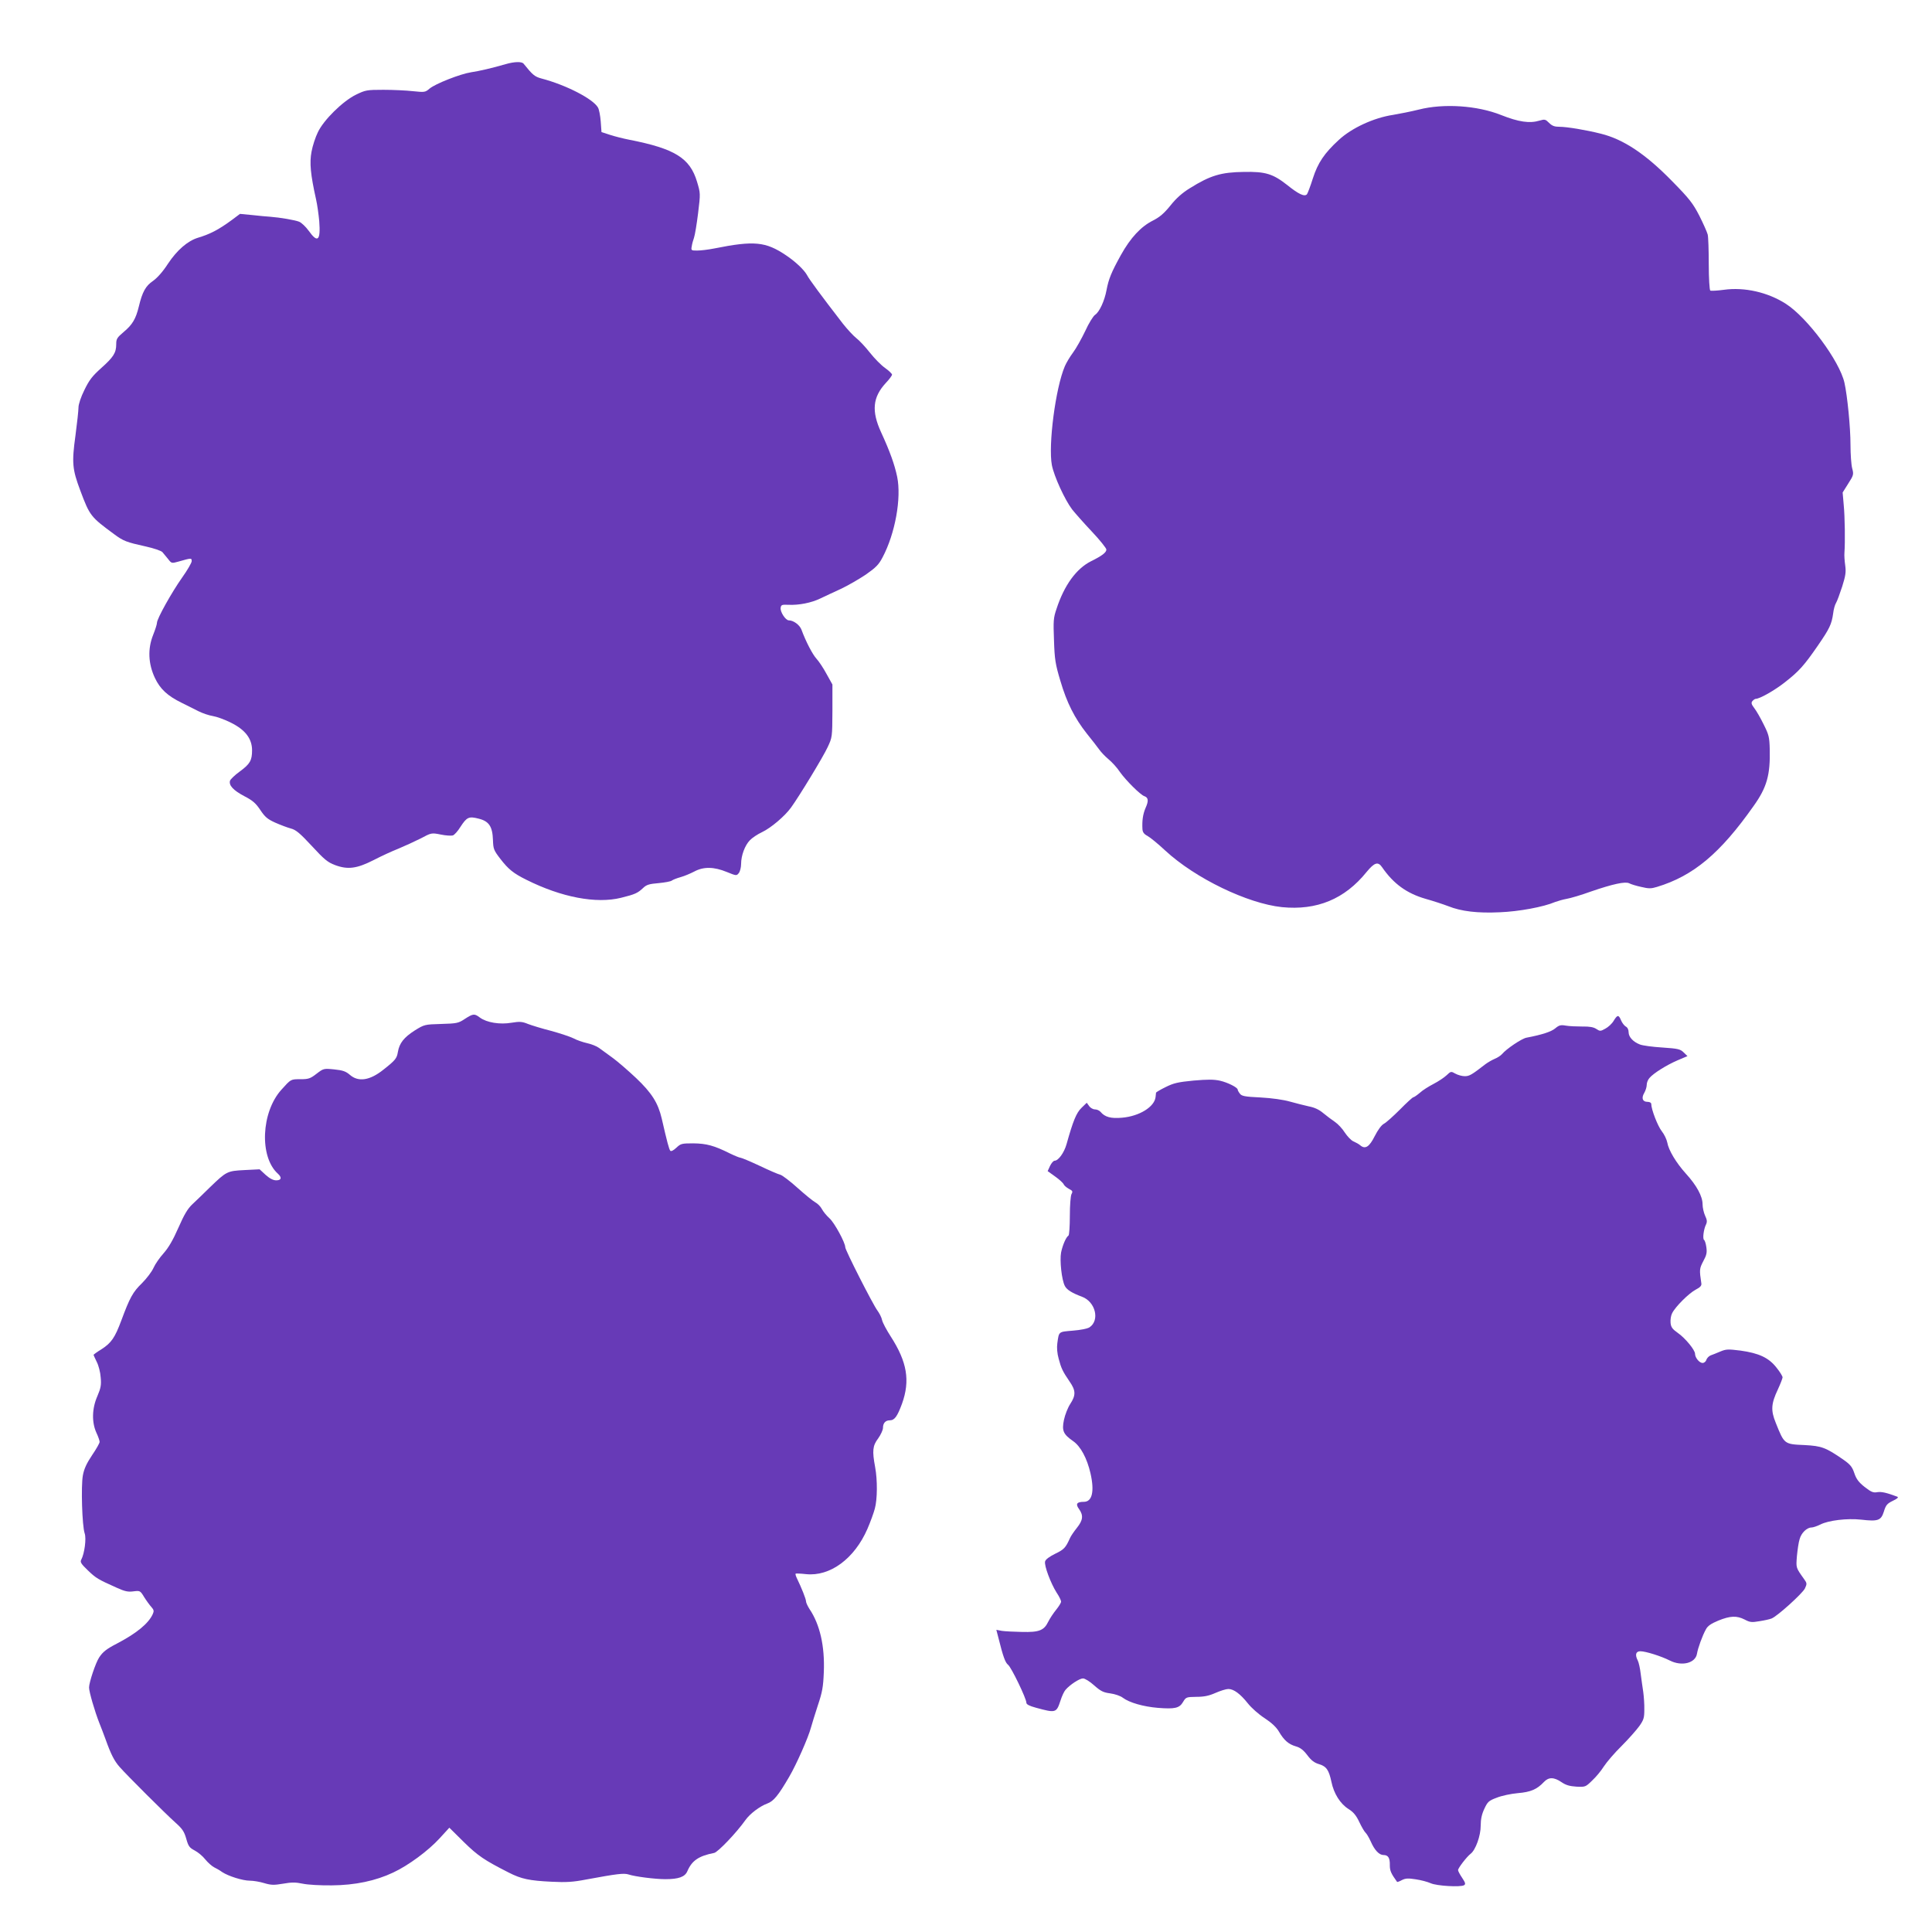
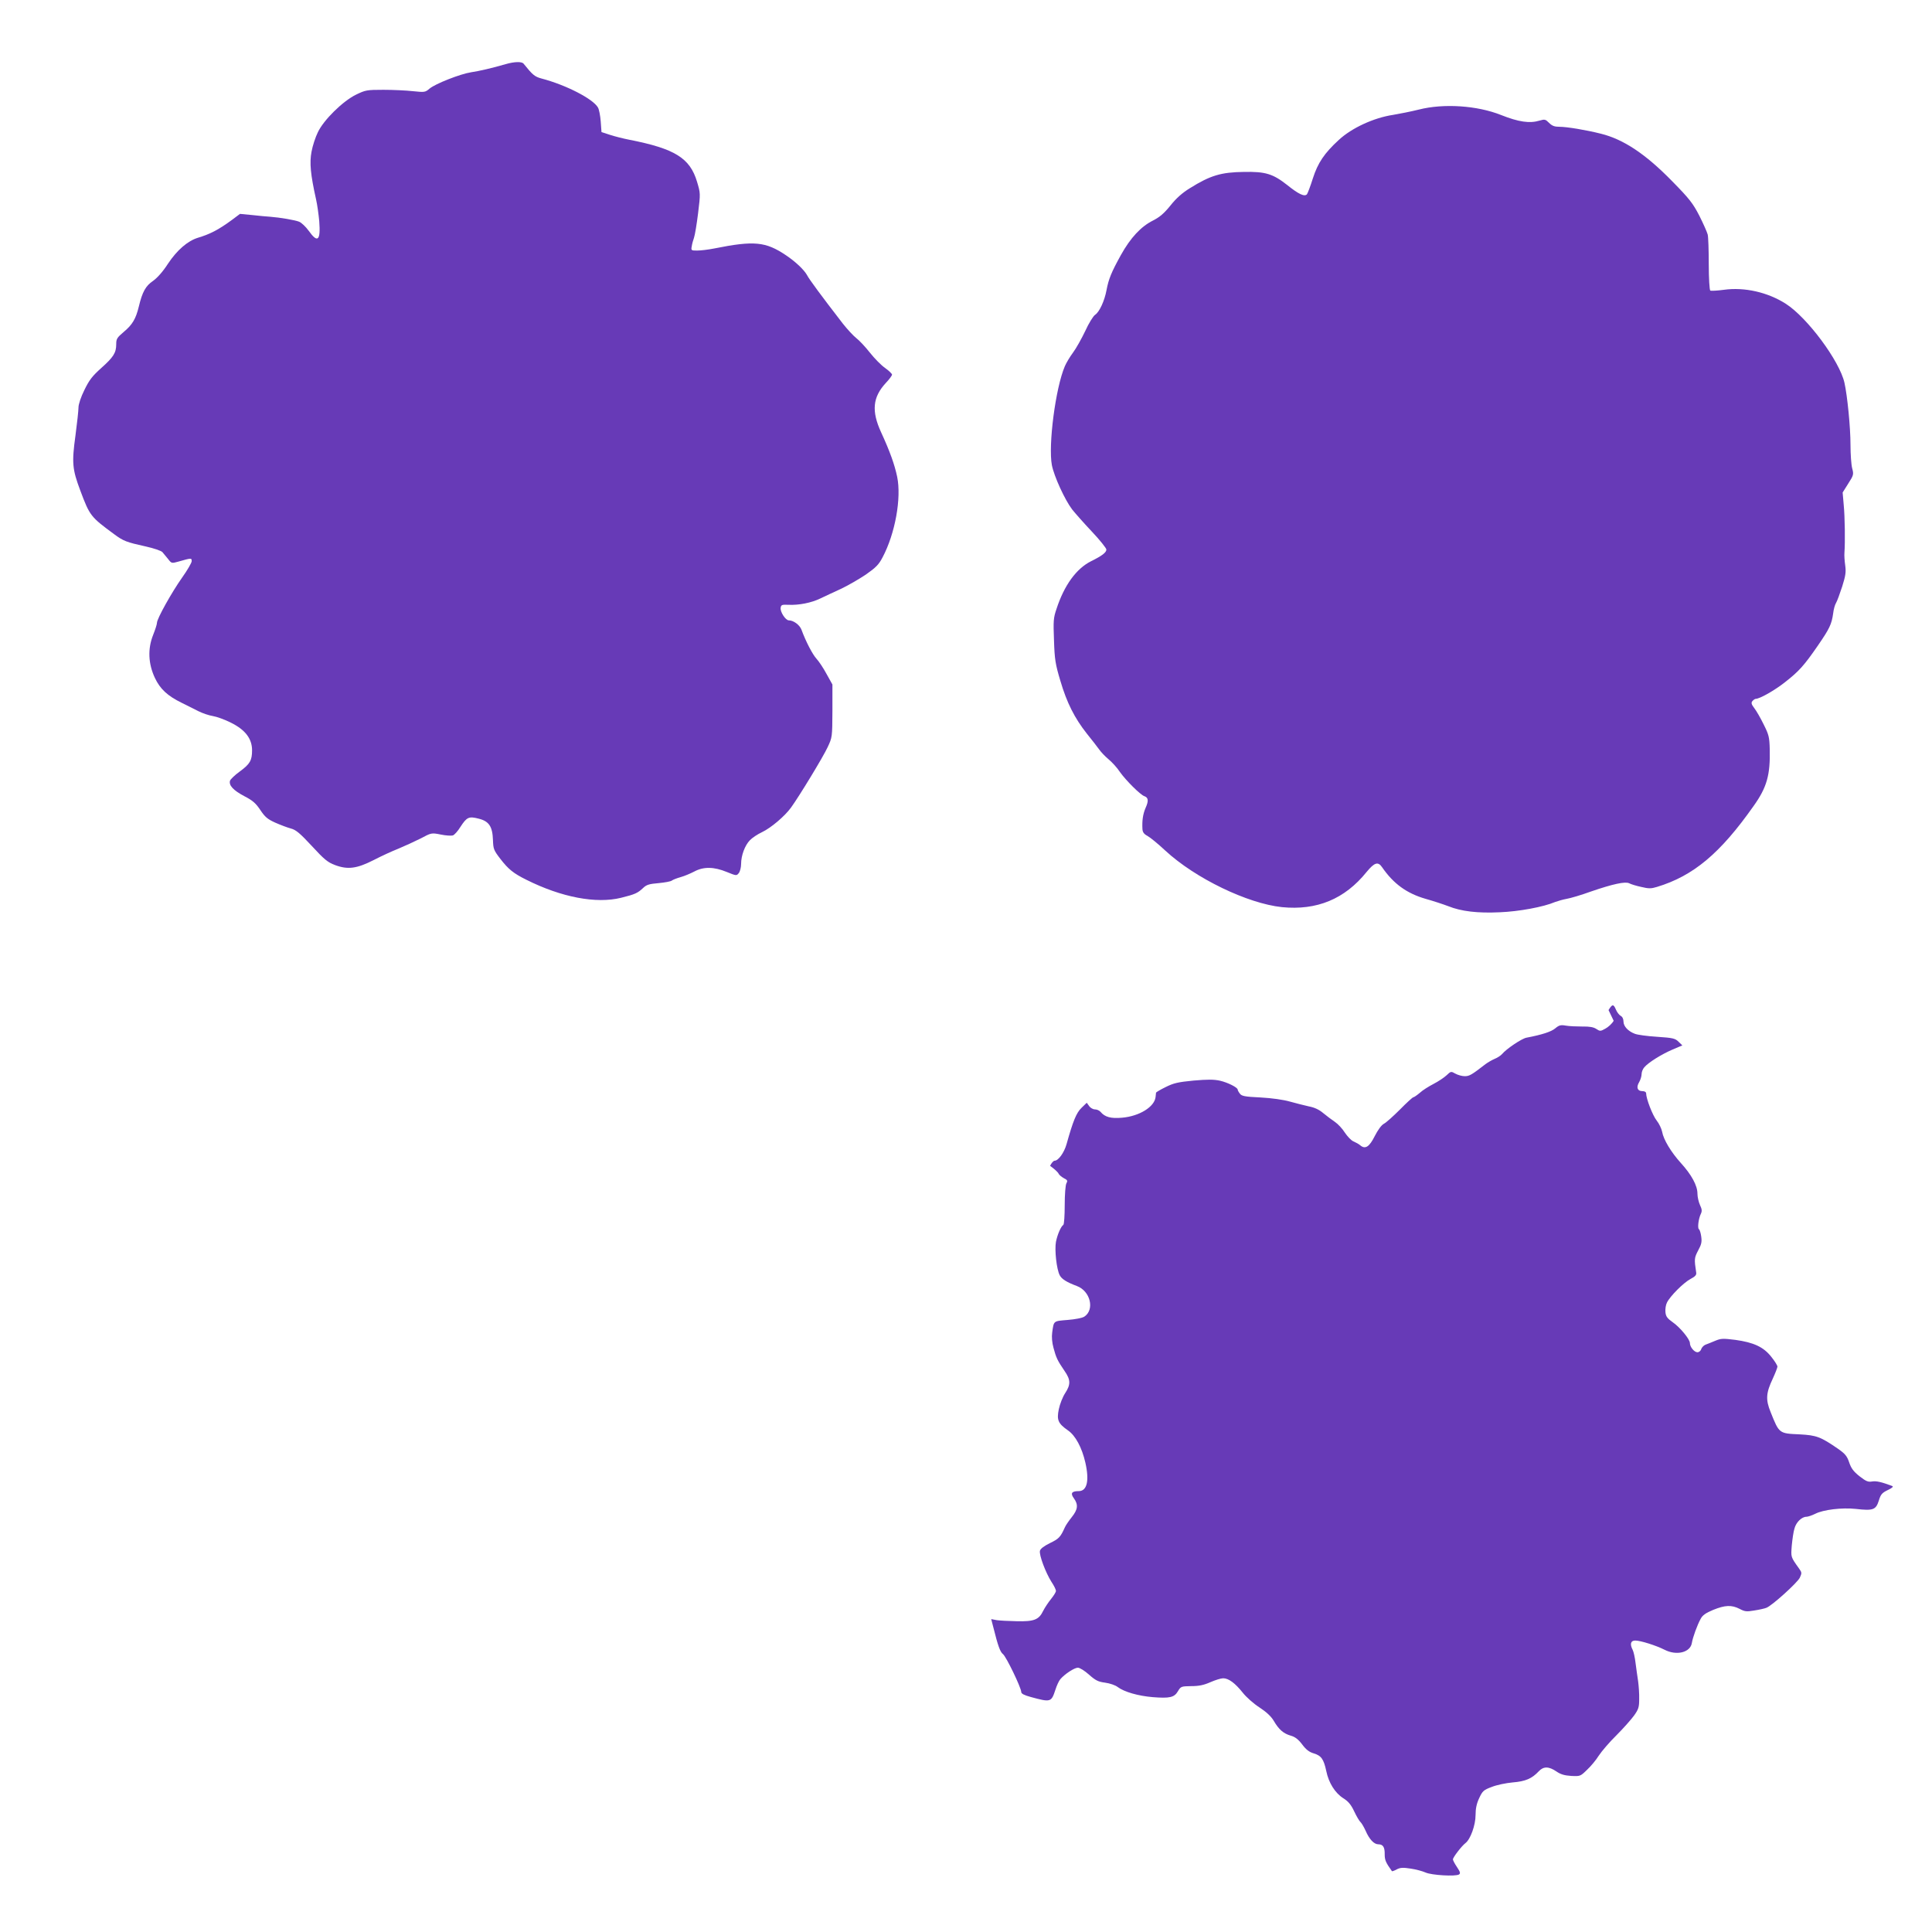
<svg xmlns="http://www.w3.org/2000/svg" version="1.0" width="1280pt" height="1280pt" viewBox="0 0 1280 1280" preserveAspectRatio="xMidYMid meet">
  <g transform="translate(0,1280) scale(0.1,-0.1)" fill="#673ab7" stroke="none">
    <path d="M3350 12375 c-89 -26 -176 -46 -230 -54 -71 -11 -236 -76 -274 -108 -29 -25 -33 -25 -111 -17 -44 5 -132 9 -195 9 -110 0 -119 -2 -181 -32 -88 -43 -215 -168 -253 -249 -16 -32 -35 -90 -42 -129 -14 -73 -7 -150 30 -316 8 -35 17 -100 21 -144 10 -129 -10 -148 -69 -65 -20 28 -49 55 -64 61 -27 11 -126 28 -192 33 -19 1 -72 6 -117 11 l-83 8 -52 -39 c-87 -64 -143 -94 -226 -119 -69 -21 -139 -82 -199 -172 -34 -53 -71 -94 -99 -114 -49 -33 -71 -73 -94 -169 -20 -83 -43 -121 -99 -168 -46 -39 -51 -47 -51 -83 0 -56 -18 -85 -100 -158 -59 -53 -79 -79 -111 -145 -23 -46 -39 -95 -39 -115 0 -20 -9 -103 -20 -186 -25 -181 -21 -224 32 -365 63 -168 68 -174 224 -289 62 -46 82 -53 207 -81 56 -12 105 -29 113 -38 8 -10 25 -30 38 -46 22 -29 24 -29 67 -17 88 25 89 25 89 3 0 -10 -28 -59 -63 -108 -70 -99 -167 -273 -167 -300 0 -10 -12 -47 -26 -82 -36 -91 -32 -189 12 -283 35 -74 83 -119 179 -166 33 -16 83 -41 110 -55 28 -14 70 -28 95 -32 25 -4 79 -23 120 -44 95 -47 140 -106 140 -183 0 -67 -14 -91 -81 -140 -32 -23 -61 -51 -65 -61 -9 -31 21 -64 95 -103 56 -29 76 -47 106 -92 30 -45 47 -60 98 -83 34 -15 81 -33 104 -39 34 -9 60 -31 139 -116 82 -89 105 -108 153 -126 85 -32 145 -24 257 33 50 26 124 60 165 76 41 17 106 47 146 67 71 38 72 38 133 26 33 -7 69 -9 80 -6 10 3 33 28 50 56 43 66 56 72 122 55 68 -17 91 -52 94 -142 2 -58 5 -67 48 -123 54 -70 87 -97 174 -140 232 -116 462 -160 627 -119 93 23 110 31 147 66 22 21 41 26 101 31 41 4 81 11 88 17 8 6 34 16 59 23 25 7 65 24 90 37 61 33 130 32 215 -3 64 -26 65 -26 80 -7 8 10 15 38 15 60 0 56 25 123 58 157 15 16 51 40 81 54 59 28 151 106 192 163 55 76 213 336 242 399 31 66 31 67 32 241 l0 175 -39 70 c-21 39 -51 84 -66 100 -26 28 -71 114 -100 193 -12 32 -53 62 -84 62 -21 0 -58 56 -54 83 3 20 8 22 53 20 69 -3 150 13 210 42 28 13 88 42 135 63 47 22 121 65 166 95 67 47 86 66 111 114 84 158 126 393 97 534 -17 81 -48 168 -106 294 -65 141 -57 233 31 328 23 24 41 49 41 55 0 6 -21 26 -46 44 -26 18 -71 64 -101 102 -30 38 -70 81 -90 96 -19 15 -59 58 -89 96 -143 185 -224 295 -237 321 -19 35 -77 90 -140 132 -134 90 -210 98 -474 45 -40 -8 -91 -14 -114 -14 -40 0 -41 1 -36 28 2 15 9 41 15 57 6 17 18 89 27 162 16 132 16 132 -7 209 -47 157 -147 219 -448 278 -41 8 -100 23 -130 33 l-55 18 -5 70 c-3 39 -11 80 -18 92 -32 58 -214 151 -375 193 -44 12 -58 23 -118 98 -12 15 -60 14 -119 -3z" />
    <path d="M9400 12074 c-52 -13 -129 -28 -170 -35 -128 -19 -275 -87 -360 -166 -96 -88 -139 -152 -172 -255 -16 -51 -34 -98 -39 -105 -16 -18 -55 0 -132 62 -93 73 -143 89 -286 86 -151 -2 -222 -23 -358 -108 -49 -30 -90 -66 -128 -114 -42 -52 -71 -77 -116 -100 -80 -40 -149 -114 -213 -229 -63 -114 -81 -158 -95 -232 -13 -71 -47 -145 -76 -164 -12 -8 -42 -56 -65 -107 -24 -50 -60 -115 -81 -143 -21 -28 -45 -69 -54 -90 -62 -144 -111 -524 -86 -656 15 -75 85 -228 134 -293 20 -25 79 -92 131 -147 53 -56 96 -110 96 -119 0 -19 -28 -41 -101 -77 -98 -49 -178 -159 -229 -315 -21 -61 -22 -80 -17 -210 4 -125 9 -157 42 -267 43 -146 94 -247 176 -351 33 -41 69 -87 81 -104 11 -16 39 -46 62 -65 23 -19 58 -57 76 -85 39 -55 136 -152 162 -160 26 -9 29 -31 8 -77 -18 -42 -24 -84 -21 -141 1 -20 10 -33 33 -45 17 -9 71 -53 119 -98 198 -183 544 -350 772 -374 231 -23 416 53 561 233 52 63 76 71 103 31 75 -109 163 -173 288 -209 50 -14 117 -36 151 -49 85 -34 193 -47 341 -40 126 5 289 35 366 68 19 7 54 17 77 21 24 4 96 25 159 48 148 51 229 68 255 55 11 -6 46 -17 79 -24 50 -12 66 -12 105 0 241 73 419 222 640 536 88 123 111 206 107 375 -2 82 -6 97 -40 165 -20 41 -48 90 -62 108 -20 26 -22 36 -13 47 7 8 17 15 22 15 27 0 127 57 195 111 92 72 126 110 217 242 77 112 91 141 101 212 3 28 12 59 19 70 7 11 25 60 41 109 23 73 26 97 20 140 -4 28 -7 67 -5 86 5 68 3 236 -5 316 l-7 81 37 59 c36 56 37 61 26 102 -6 23 -11 93 -11 155 0 117 -21 326 -40 411 -32 144 -246 432 -388 523 -120 77 -274 112 -411 93 -45 -6 -85 -8 -90 -5 -5 3 -10 81 -10 174 0 92 -3 181 -7 197 -4 16 -29 72 -55 124 -43 83 -65 112 -181 230 -176 180 -322 277 -471 314 -99 25 -226 46 -275 46 -33 0 -49 6 -69 26 -24 24 -29 25 -63 15 -66 -20 -139 -9 -255 37 -158 63 -380 78 -545 36z" />
-     <path d="M3079 6049 c-42 -28 -53 -30 -157 -33 -109 -3 -111 -4 -174 -43 -72 -46 -102 -84 -112 -143 -7 -42 -16 -54 -96 -117 -90 -72 -166 -83 -222 -34 -27 23 -46 30 -104 36 -70 7 -71 6 -117 -29 -41 -32 -54 -36 -105 -36 -67 0 -64 1 -128 -70 -134 -149 -146 -444 -24 -555 29 -26 25 -45 -10 -45 -20 0 -43 12 -70 36 l-40 37 -100 -5 c-115 -6 -119 -8 -229 -114 -42 -41 -94 -92 -117 -113 -30 -28 -54 -68 -92 -155 -36 -82 -66 -133 -98 -169 -26 -29 -56 -72 -67 -97 -11 -25 -45 -70 -76 -101 -61 -59 -81 -96 -137 -247 -43 -115 -66 -149 -133 -192 -28 -17 -51 -34 -51 -36 0 -3 10 -24 21 -47 12 -23 24 -69 26 -102 5 -50 1 -71 -22 -125 -36 -82 -38 -173 -6 -243 12 -25 21 -52 21 -60 0 -8 -22 -47 -50 -88 -36 -54 -53 -90 -61 -134 -13 -71 -5 -335 12 -384 12 -34 -1 -134 -23 -175 -8 -15 -1 -27 44 -70 54 -52 68 -60 191 -115 55 -25 76 -29 112 -24 42 5 44 5 70 -38 15 -24 37 -54 48 -66 17 -19 18 -27 9 -47 -28 -62 -107 -127 -239 -196 -66 -34 -92 -54 -116 -91 -23 -34 -67 -166 -67 -199 0 -29 38 -159 68 -235 11 -27 30 -77 42 -110 35 -98 57 -141 92 -181 48 -55 304 -310 370 -369 47 -42 58 -59 72 -107 14 -51 22 -60 56 -78 21 -11 53 -37 70 -59 17 -21 43 -44 58 -52 15 -7 39 -21 54 -32 41 -27 136 -57 183 -57 23 0 66 -7 95 -16 47 -14 65 -14 125 -4 56 10 84 10 131 0 32 -7 118 -12 192 -11 154 1 291 30 407 85 101 47 233 145 307 226 l65 71 96 -95 c94 -92 136 -120 297 -202 84 -43 138 -54 285 -61 97 -5 142 -2 230 15 206 38 248 43 280 33 42 -14 175 -31 243 -31 88 0 130 15 146 53 30 70 75 101 178 121 25 6 147 133 207 218 30 42 95 91 144 109 42 15 74 54 146 178 47 80 127 261 144 326 6 22 26 87 45 145 30 90 36 122 40 222 7 172 -26 316 -95 418 -12 19 -23 42 -23 51 0 15 -29 88 -62 156 -6 13 -9 25 -7 27 2 2 33 1 69 -3 159 -17 321 102 407 300 20 46 42 107 49 134 17 62 18 189 2 275 -20 108 -17 141 20 190 17 24 32 56 32 70 0 32 17 50 45 50 32 0 50 26 81 110 55 153 34 277 -75 446 -27 42 -53 90 -57 108 -3 17 -18 46 -32 65 -30 41 -212 398 -212 418 0 30 -71 161 -104 191 -20 18 -42 45 -51 62 -8 16 -28 36 -43 44 -15 8 -68 51 -117 95 -50 45 -101 84 -115 88 -14 3 -76 30 -139 60 -62 29 -119 53 -126 53 -6 0 -38 13 -71 29 -102 51 -153 65 -241 66 -77 0 -83 -2 -112 -29 -19 -18 -35 -26 -40 -20 -8 8 -22 61 -57 214 -24 102 -65 168 -169 267 -51 48 -120 108 -154 133 -34 25 -75 55 -92 67 -16 12 -52 26 -80 32 -27 6 -68 20 -90 32 -22 11 -89 33 -147 49 -59 15 -128 36 -154 46 -39 16 -55 17 -110 8 -76 -13 -163 1 -208 34 -37 28 -45 27 -101 -9z" />
-     <path d="M10691 6037 c-11 -19 -36 -42 -55 -52 -32 -18 -36 -18 -60 -2 -18 12 -45 17 -93 16 -38 0 -86 2 -109 6 -34 6 -45 3 -70 -18 -26 -22 -86 -42 -191 -62 -32 -6 -134 -75 -162 -109 -8 -9 -30 -24 -48 -31 -19 -8 -46 -24 -61 -35 -93 -72 -107 -80 -138 -80 -18 0 -46 8 -62 17 -28 16 -30 16 -58 -11 -16 -15 -55 -41 -86 -57 -31 -16 -73 -42 -91 -59 -19 -16 -39 -30 -44 -30 -4 0 -44 -36 -88 -81 -44 -44 -92 -87 -106 -94 -17 -9 -40 -41 -61 -82 -36 -72 -63 -89 -96 -61 -9 8 -29 19 -45 26 -15 6 -40 33 -57 58 -16 26 -46 58 -67 72 -21 14 -55 40 -77 58 -26 22 -57 37 -95 44 -31 7 -87 21 -126 32 -42 12 -119 23 -193 27 -106 5 -126 9 -138 26 -8 10 -14 22 -14 26 0 14 -65 47 -117 59 -41 9 -81 9 -175 1 -104 -10 -133 -17 -185 -43 -35 -17 -63 -34 -64 -37 0 -3 -2 -16 -3 -29 -7 -65 -107 -127 -221 -137 -75 -7 -115 4 -144 39 -8 9 -24 16 -37 16 -12 0 -30 10 -38 22 l-16 22 -35 -34 c-34 -33 -56 -87 -99 -241 -16 -56 -54 -109 -79 -109 -7 0 -21 -15 -30 -34 l-16 -35 50 -36 c27 -19 52 -42 56 -51 3 -8 18 -21 34 -30 25 -13 28 -17 18 -35 -6 -12 -11 -73 -11 -145 0 -68 -4 -126 -9 -130 -16 -10 -39 -63 -49 -112 -10 -54 4 -182 25 -222 13 -25 46 -46 113 -71 90 -33 120 -157 50 -203 -14 -9 -60 -18 -111 -22 -95 -8 -91 -4 -102 -84 -4 -28 -1 -67 9 -102 17 -64 26 -83 73 -152 41 -59 41 -90 4 -147 -16 -24 -35 -72 -42 -106 -15 -72 -5 -95 61 -141 49 -34 92 -113 115 -214 27 -119 11 -188 -44 -188 -47 0 -57 -14 -32 -48 30 -42 26 -74 -14 -124 -19 -24 -40 -54 -46 -68 -29 -65 -40 -76 -98 -104 -40 -20 -63 -37 -67 -51 -7 -27 37 -144 76 -206 17 -25 30 -52 30 -60 0 -8 -15 -32 -32 -53 -18 -22 -42 -58 -53 -80 -28 -58 -60 -71 -175 -68 -52 1 -112 4 -132 7 l-37 7 14 -54 c31 -124 45 -163 64 -178 21 -16 121 -223 121 -251 0 -11 19 -21 63 -33 132 -36 136 -35 163 47 9 29 24 61 33 71 29 34 93 76 116 76 13 0 45 -20 74 -46 43 -38 60 -47 106 -53 31 -4 69 -17 84 -29 44 -33 137 -59 232 -67 113 -9 143 -2 167 39 19 32 22 33 88 34 52 0 84 7 127 26 32 14 70 26 85 26 36 0 79 -32 130 -96 22 -28 71 -72 110 -97 46 -30 78 -60 95 -89 34 -58 64 -84 112 -98 29 -8 50 -24 76 -58 26 -35 47 -51 78 -60 49 -15 65 -38 82 -117 16 -78 58 -145 113 -180 32 -20 51 -42 72 -87 15 -32 34 -64 41 -70 7 -6 22 -31 34 -57 25 -58 56 -91 85 -91 31 0 43 -19 42 -67 0 -37 7 -54 48 -111 1 -2 16 3 32 12 24 12 41 13 92 5 35 -5 79 -17 99 -26 40 -18 198 -27 221 -13 11 7 9 16 -13 49 -15 22 -27 45 -27 51 0 14 59 90 83 108 33 25 67 119 67 186 0 43 7 76 24 112 22 47 29 54 83 74 32 13 94 26 139 30 85 7 127 25 173 74 31 33 66 33 116 -1 29 -20 54 -27 99 -30 59 -3 61 -2 104 40 25 23 60 65 78 94 19 29 71 90 117 135 46 46 98 105 117 131 30 42 34 56 34 110 1 34 -3 87 -7 117 -5 30 -12 85 -17 121 -4 36 -13 75 -19 87 -20 38 -14 62 17 62 35 0 139 -33 194 -61 80 -41 171 -18 181 45 6 37 36 120 59 161 12 23 34 38 82 58 79 32 122 34 175 7 34 -18 46 -20 97 -11 33 5 69 13 81 18 37 14 204 165 221 199 14 30 14 35 -4 60 -57 80 -55 75 -49 154 4 41 11 92 18 113 11 41 48 77 79 77 10 0 37 9 59 20 53 27 176 42 269 32 113 -13 132 -6 151 53 13 43 21 53 60 72 30 14 39 23 29 27 -72 27 -104 34 -132 30 -28 -5 -41 1 -85 35 -40 32 -55 53 -68 92 -14 41 -26 56 -73 89 -116 80 -143 90 -255 96 -137 6 -135 5 -192 147 -34 83 -31 127 14 222 17 37 31 73 31 80 0 7 -18 37 -41 65 -51 65 -116 95 -238 112 -81 10 -95 10 -133 -6 -24 -10 -53 -22 -65 -26 -12 -5 -24 -18 -28 -29 -3 -12 -15 -21 -25 -21 -21 0 -50 35 -50 61 0 25 -66 105 -114 138 -35 25 -45 37 -48 66 -2 20 2 49 10 64 20 42 111 133 157 157 29 15 39 26 37 40 -14 93 -13 99 13 149 22 40 25 57 20 92 -3 23 -10 45 -15 48 -11 7 -3 71 13 103 8 17 7 30 -6 57 -9 20 -17 54 -17 76 0 53 -39 125 -110 203 -65 72 -115 155 -124 207 -4 20 -20 54 -36 74 -27 34 -70 145 -70 181 0 8 -10 14 -25 14 -33 0 -42 25 -21 60 9 16 16 39 16 53 0 14 8 34 18 45 27 32 114 86 186 117 l66 28 -25 24 c-22 22 -36 26 -142 33 -65 4 -131 13 -148 20 -45 17 -75 50 -75 81 0 17 -7 32 -19 38 -10 6 -24 24 -31 41 -16 38 -24 38 -49 -3z" />
+     <path d="M10691 6037 c-11 -19 -36 -42 -55 -52 -32 -18 -36 -18 -60 -2 -18 12 -45 17 -93 16 -38 0 -86 2 -109 6 -34 6 -45 3 -70 -18 -26 -22 -86 -42 -191 -62 -32 -6 -134 -75 -162 -109 -8 -9 -30 -24 -48 -31 -19 -8 -46 -24 -61 -35 -93 -72 -107 -80 -138 -80 -18 0 -46 8 -62 17 -28 16 -30 16 -58 -11 -16 -15 -55 -41 -86 -57 -31 -16 -73 -42 -91 -59 -19 -16 -39 -30 -44 -30 -4 0 -44 -36 -88 -81 -44 -44 -92 -87 -106 -94 -17 -9 -40 -41 -61 -82 -36 -72 -63 -89 -96 -61 -9 8 -29 19 -45 26 -15 6 -40 33 -57 58 -16 26 -46 58 -67 72 -21 14 -55 40 -77 58 -26 22 -57 37 -95 44 -31 7 -87 21 -126 32 -42 12 -119 23 -193 27 -106 5 -126 9 -138 26 -8 10 -14 22 -14 26 0 14 -65 47 -117 59 -41 9 -81 9 -175 1 -104 -10 -133 -17 -185 -43 -35 -17 -63 -34 -64 -37 0 -3 -2 -16 -3 -29 -7 -65 -107 -127 -221 -137 -75 -7 -115 4 -144 39 -8 9 -24 16 -37 16 -12 0 -30 10 -38 22 l-16 22 -35 -34 c-34 -33 -56 -87 -99 -241 -16 -56 -54 -109 -79 -109 -7 0 -21 -15 -30 -34 c27 -19 52 -42 56 -51 3 -8 18 -21 34 -30 25 -13 28 -17 18 -35 -6 -12 -11 -73 -11 -145 0 -68 -4 -126 -9 -130 -16 -10 -39 -63 -49 -112 -10 -54 4 -182 25 -222 13 -25 46 -46 113 -71 90 -33 120 -157 50 -203 -14 -9 -60 -18 -111 -22 -95 -8 -91 -4 -102 -84 -4 -28 -1 -67 9 -102 17 -64 26 -83 73 -152 41 -59 41 -90 4 -147 -16 -24 -35 -72 -42 -106 -15 -72 -5 -95 61 -141 49 -34 92 -113 115 -214 27 -119 11 -188 -44 -188 -47 0 -57 -14 -32 -48 30 -42 26 -74 -14 -124 -19 -24 -40 -54 -46 -68 -29 -65 -40 -76 -98 -104 -40 -20 -63 -37 -67 -51 -7 -27 37 -144 76 -206 17 -25 30 -52 30 -60 0 -8 -15 -32 -32 -53 -18 -22 -42 -58 -53 -80 -28 -58 -60 -71 -175 -68 -52 1 -112 4 -132 7 l-37 7 14 -54 c31 -124 45 -163 64 -178 21 -16 121 -223 121 -251 0 -11 19 -21 63 -33 132 -36 136 -35 163 47 9 29 24 61 33 71 29 34 93 76 116 76 13 0 45 -20 74 -46 43 -38 60 -47 106 -53 31 -4 69 -17 84 -29 44 -33 137 -59 232 -67 113 -9 143 -2 167 39 19 32 22 33 88 34 52 0 84 7 127 26 32 14 70 26 85 26 36 0 79 -32 130 -96 22 -28 71 -72 110 -97 46 -30 78 -60 95 -89 34 -58 64 -84 112 -98 29 -8 50 -24 76 -58 26 -35 47 -51 78 -60 49 -15 65 -38 82 -117 16 -78 58 -145 113 -180 32 -20 51 -42 72 -87 15 -32 34 -64 41 -70 7 -6 22 -31 34 -57 25 -58 56 -91 85 -91 31 0 43 -19 42 -67 0 -37 7 -54 48 -111 1 -2 16 3 32 12 24 12 41 13 92 5 35 -5 79 -17 99 -26 40 -18 198 -27 221 -13 11 7 9 16 -13 49 -15 22 -27 45 -27 51 0 14 59 90 83 108 33 25 67 119 67 186 0 43 7 76 24 112 22 47 29 54 83 74 32 13 94 26 139 30 85 7 127 25 173 74 31 33 66 33 116 -1 29 -20 54 -27 99 -30 59 -3 61 -2 104 40 25 23 60 65 78 94 19 29 71 90 117 135 46 46 98 105 117 131 30 42 34 56 34 110 1 34 -3 87 -7 117 -5 30 -12 85 -17 121 -4 36 -13 75 -19 87 -20 38 -14 62 17 62 35 0 139 -33 194 -61 80 -41 171 -18 181 45 6 37 36 120 59 161 12 23 34 38 82 58 79 32 122 34 175 7 34 -18 46 -20 97 -11 33 5 69 13 81 18 37 14 204 165 221 199 14 30 14 35 -4 60 -57 80 -55 75 -49 154 4 41 11 92 18 113 11 41 48 77 79 77 10 0 37 9 59 20 53 27 176 42 269 32 113 -13 132 -6 151 53 13 43 21 53 60 72 30 14 39 23 29 27 -72 27 -104 34 -132 30 -28 -5 -41 1 -85 35 -40 32 -55 53 -68 92 -14 41 -26 56 -73 89 -116 80 -143 90 -255 96 -137 6 -135 5 -192 147 -34 83 -31 127 14 222 17 37 31 73 31 80 0 7 -18 37 -41 65 -51 65 -116 95 -238 112 -81 10 -95 10 -133 -6 -24 -10 -53 -22 -65 -26 -12 -5 -24 -18 -28 -29 -3 -12 -15 -21 -25 -21 -21 0 -50 35 -50 61 0 25 -66 105 -114 138 -35 25 -45 37 -48 66 -2 20 2 49 10 64 20 42 111 133 157 157 29 15 39 26 37 40 -14 93 -13 99 13 149 22 40 25 57 20 92 -3 23 -10 45 -15 48 -11 7 -3 71 13 103 8 17 7 30 -6 57 -9 20 -17 54 -17 76 0 53 -39 125 -110 203 -65 72 -115 155 -124 207 -4 20 -20 54 -36 74 -27 34 -70 145 -70 181 0 8 -10 14 -25 14 -33 0 -42 25 -21 60 9 16 16 39 16 53 0 14 8 34 18 45 27 32 114 86 186 117 l66 28 -25 24 c-22 22 -36 26 -142 33 -65 4 -131 13 -148 20 -45 17 -75 50 -75 81 0 17 -7 32 -19 38 -10 6 -24 24 -31 41 -16 38 -24 38 -49 -3z" />
  </g>
</svg>